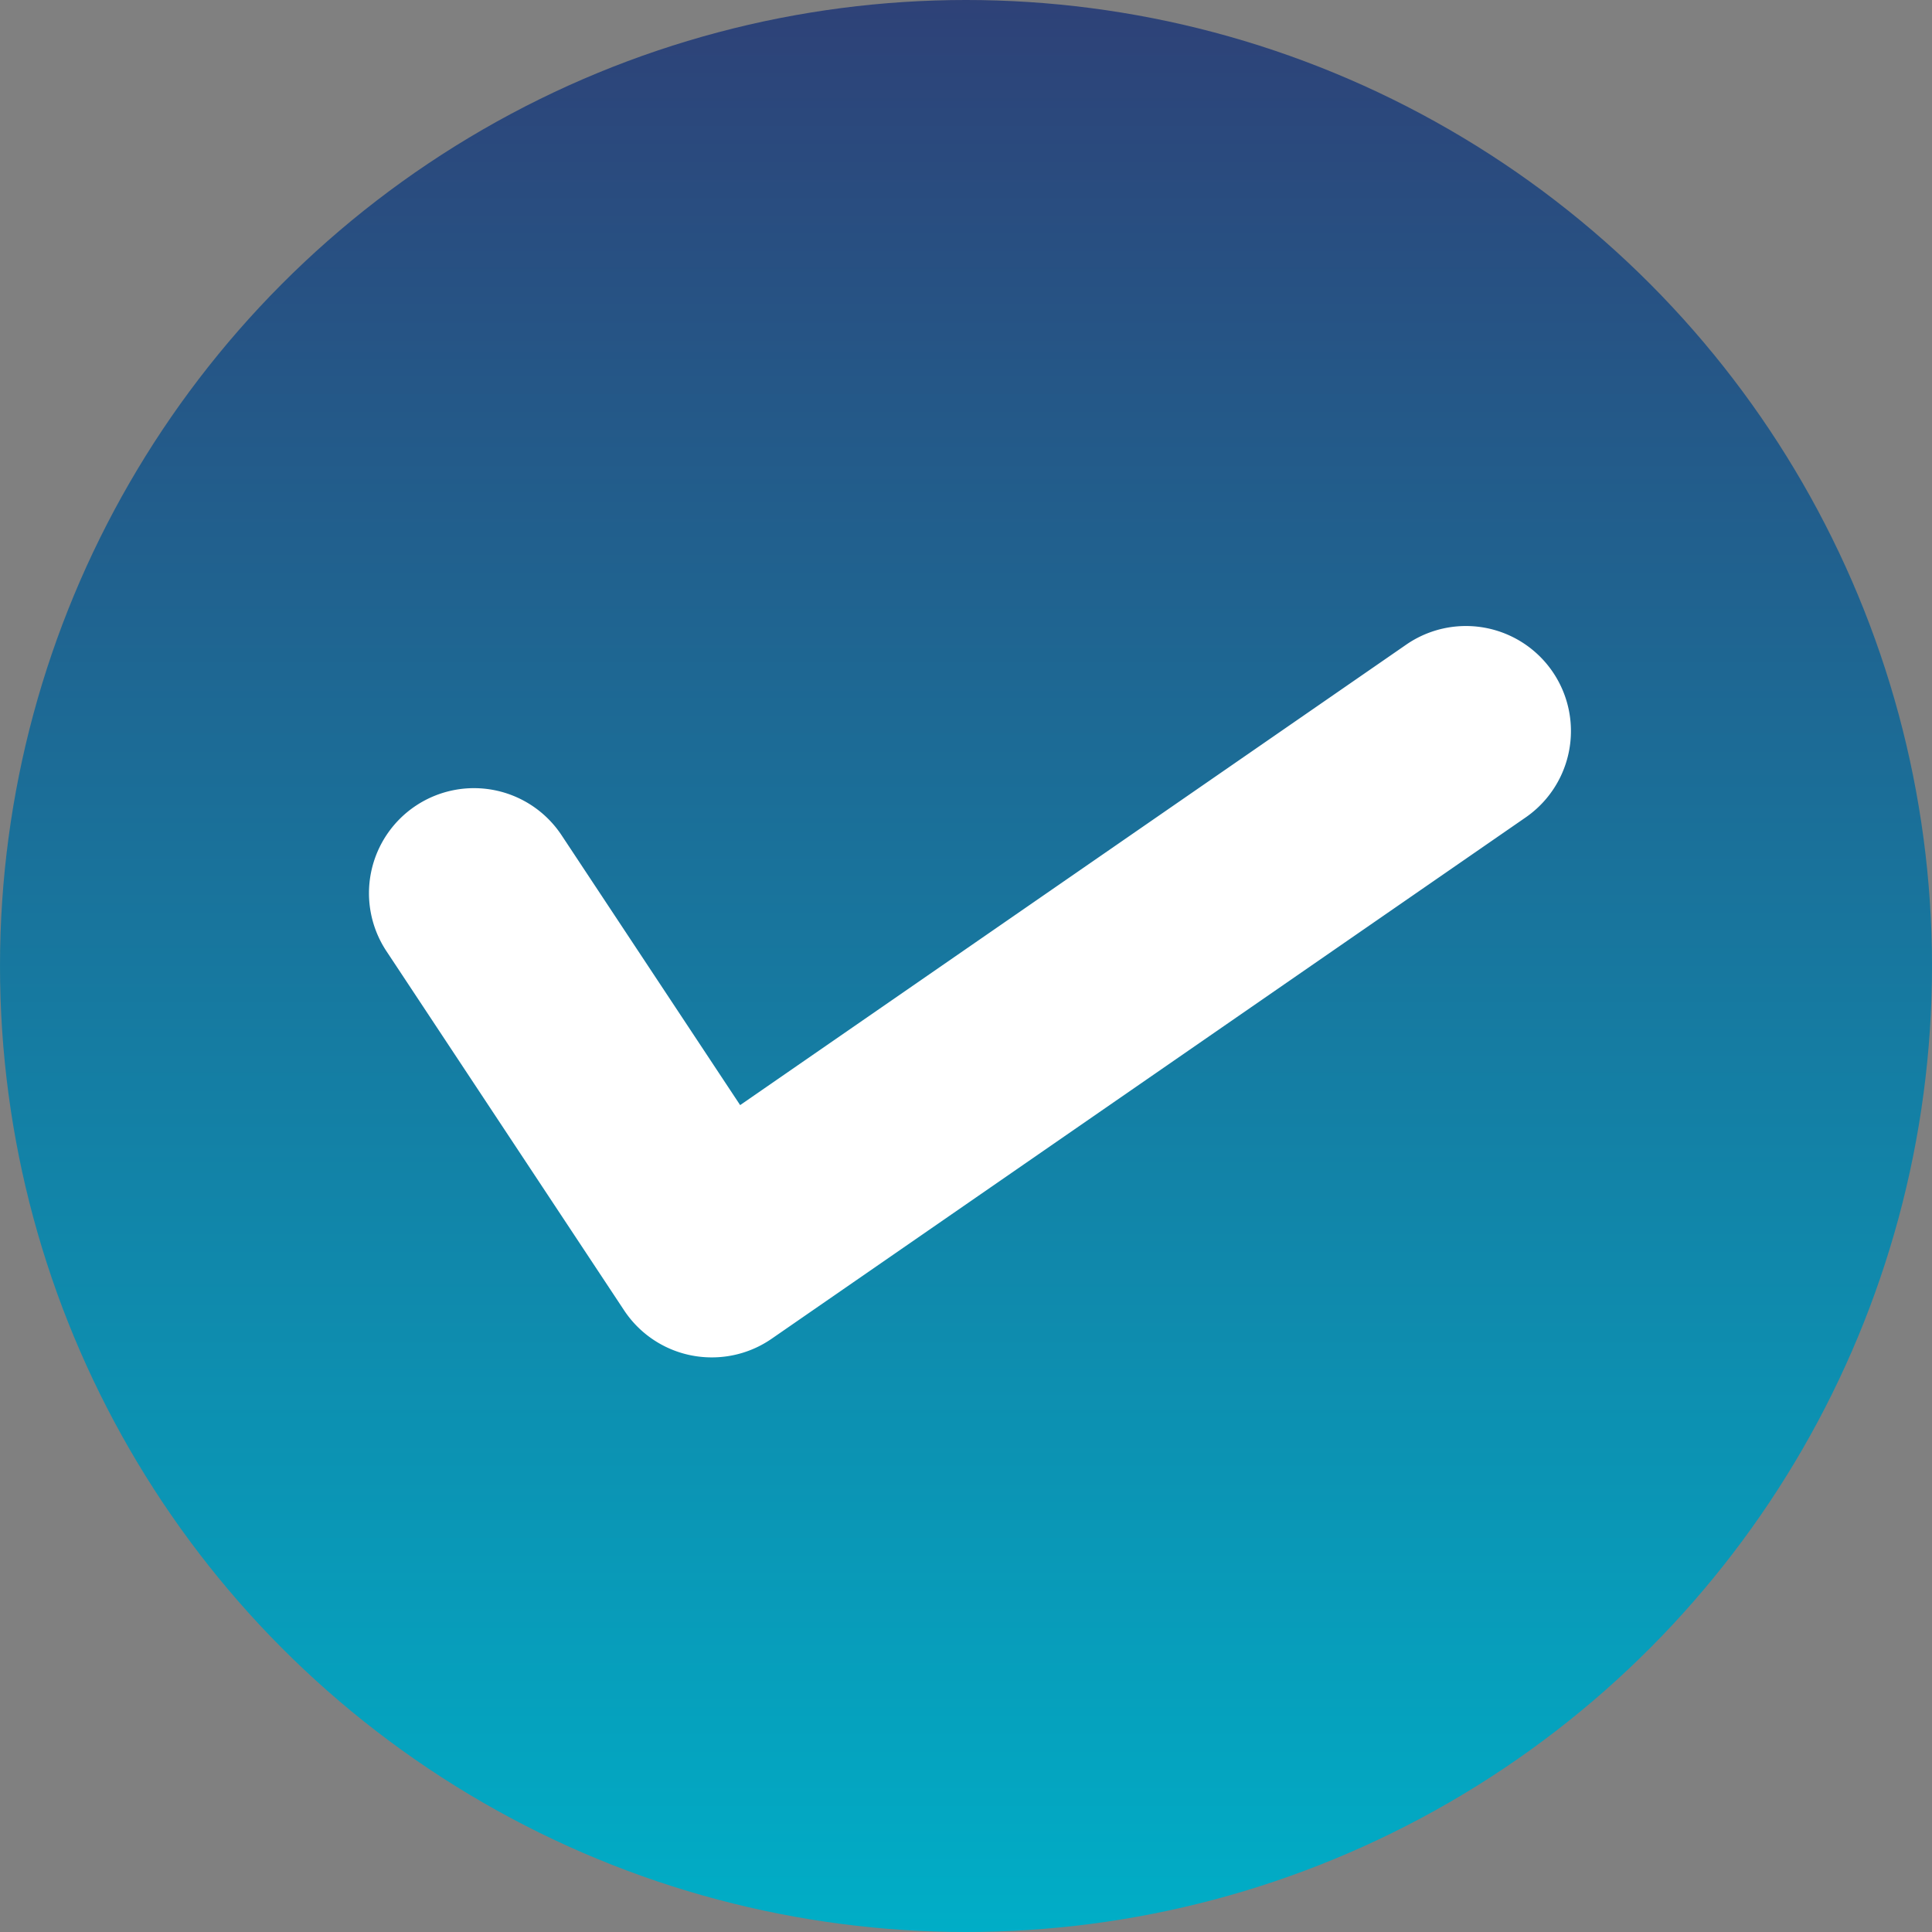
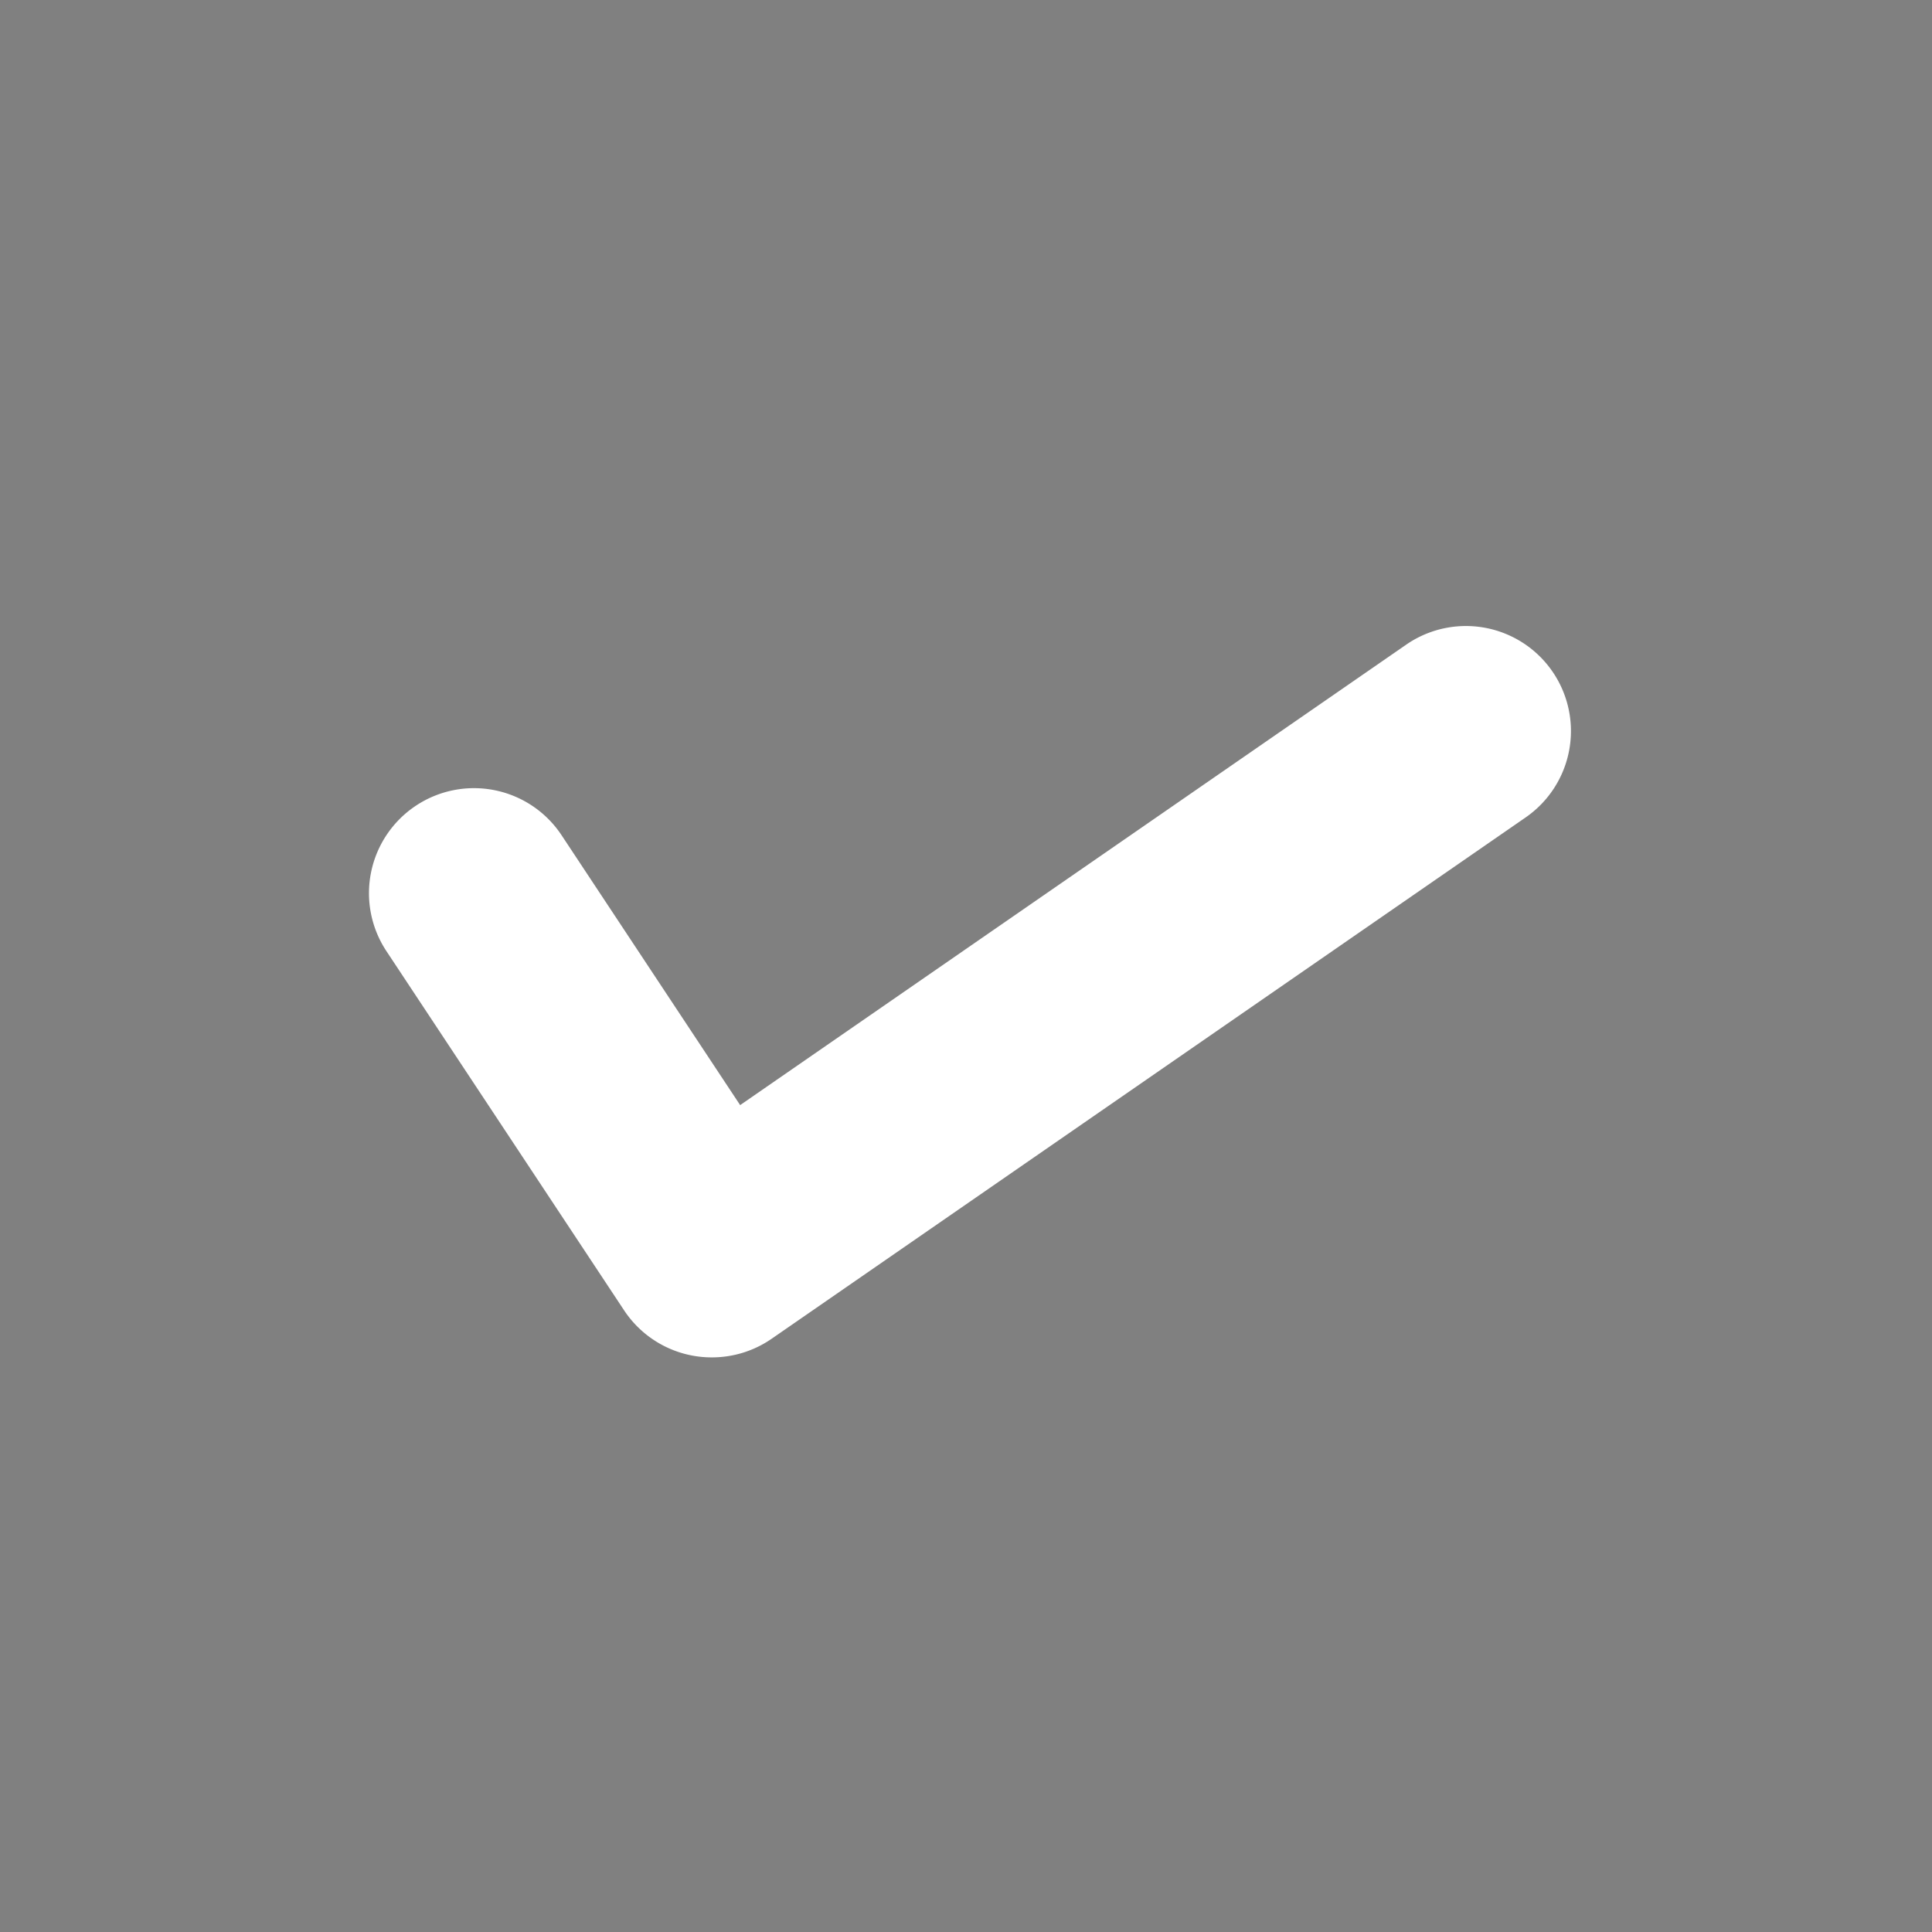
<svg xmlns="http://www.w3.org/2000/svg" width="31" height="31" viewBox="0 0 31 31">
  <rect x="0" y="0" width="31" height="31" fill="#808080" stroke="none" />
  <defs>
    <linearGradient id="linear-gradient" x1="0.5" x2="0.5" y2="1" gradientUnits="objectBoundingBox">
      <stop offset="0" stop-color="#2e4177" />
      <stop offset="1" stop-color="#00aec7" />
    </linearGradient>
  </defs>
  <g id="グループ_11528" data-name="グループ 11528" transform="translate(-633 -1666)">
-     <circle id="楕円形_3" data-name="楕円形 3" cx="15.5" cy="15.5" r="15.5" transform="translate(633 1666)" fill="url(#linear-gradient)" />
    <path id="パス_7391" data-name="パス 7391" d="M5633.066,1699.882a1.685,1.685,0,0,1-1.405-.755l-3.814-5.764a1.685,1.685,0,0,1,2.811-1.859l2.865,4.33,10.687-7.388a1.685,1.685,0,0,1,1.917,2.772l-12.1,8.366A1.684,1.684,0,0,1,5633.066,1699.882Z" transform="translate(-4988.647 -12.102)" fill="#fff" />
  </g>
</svg>